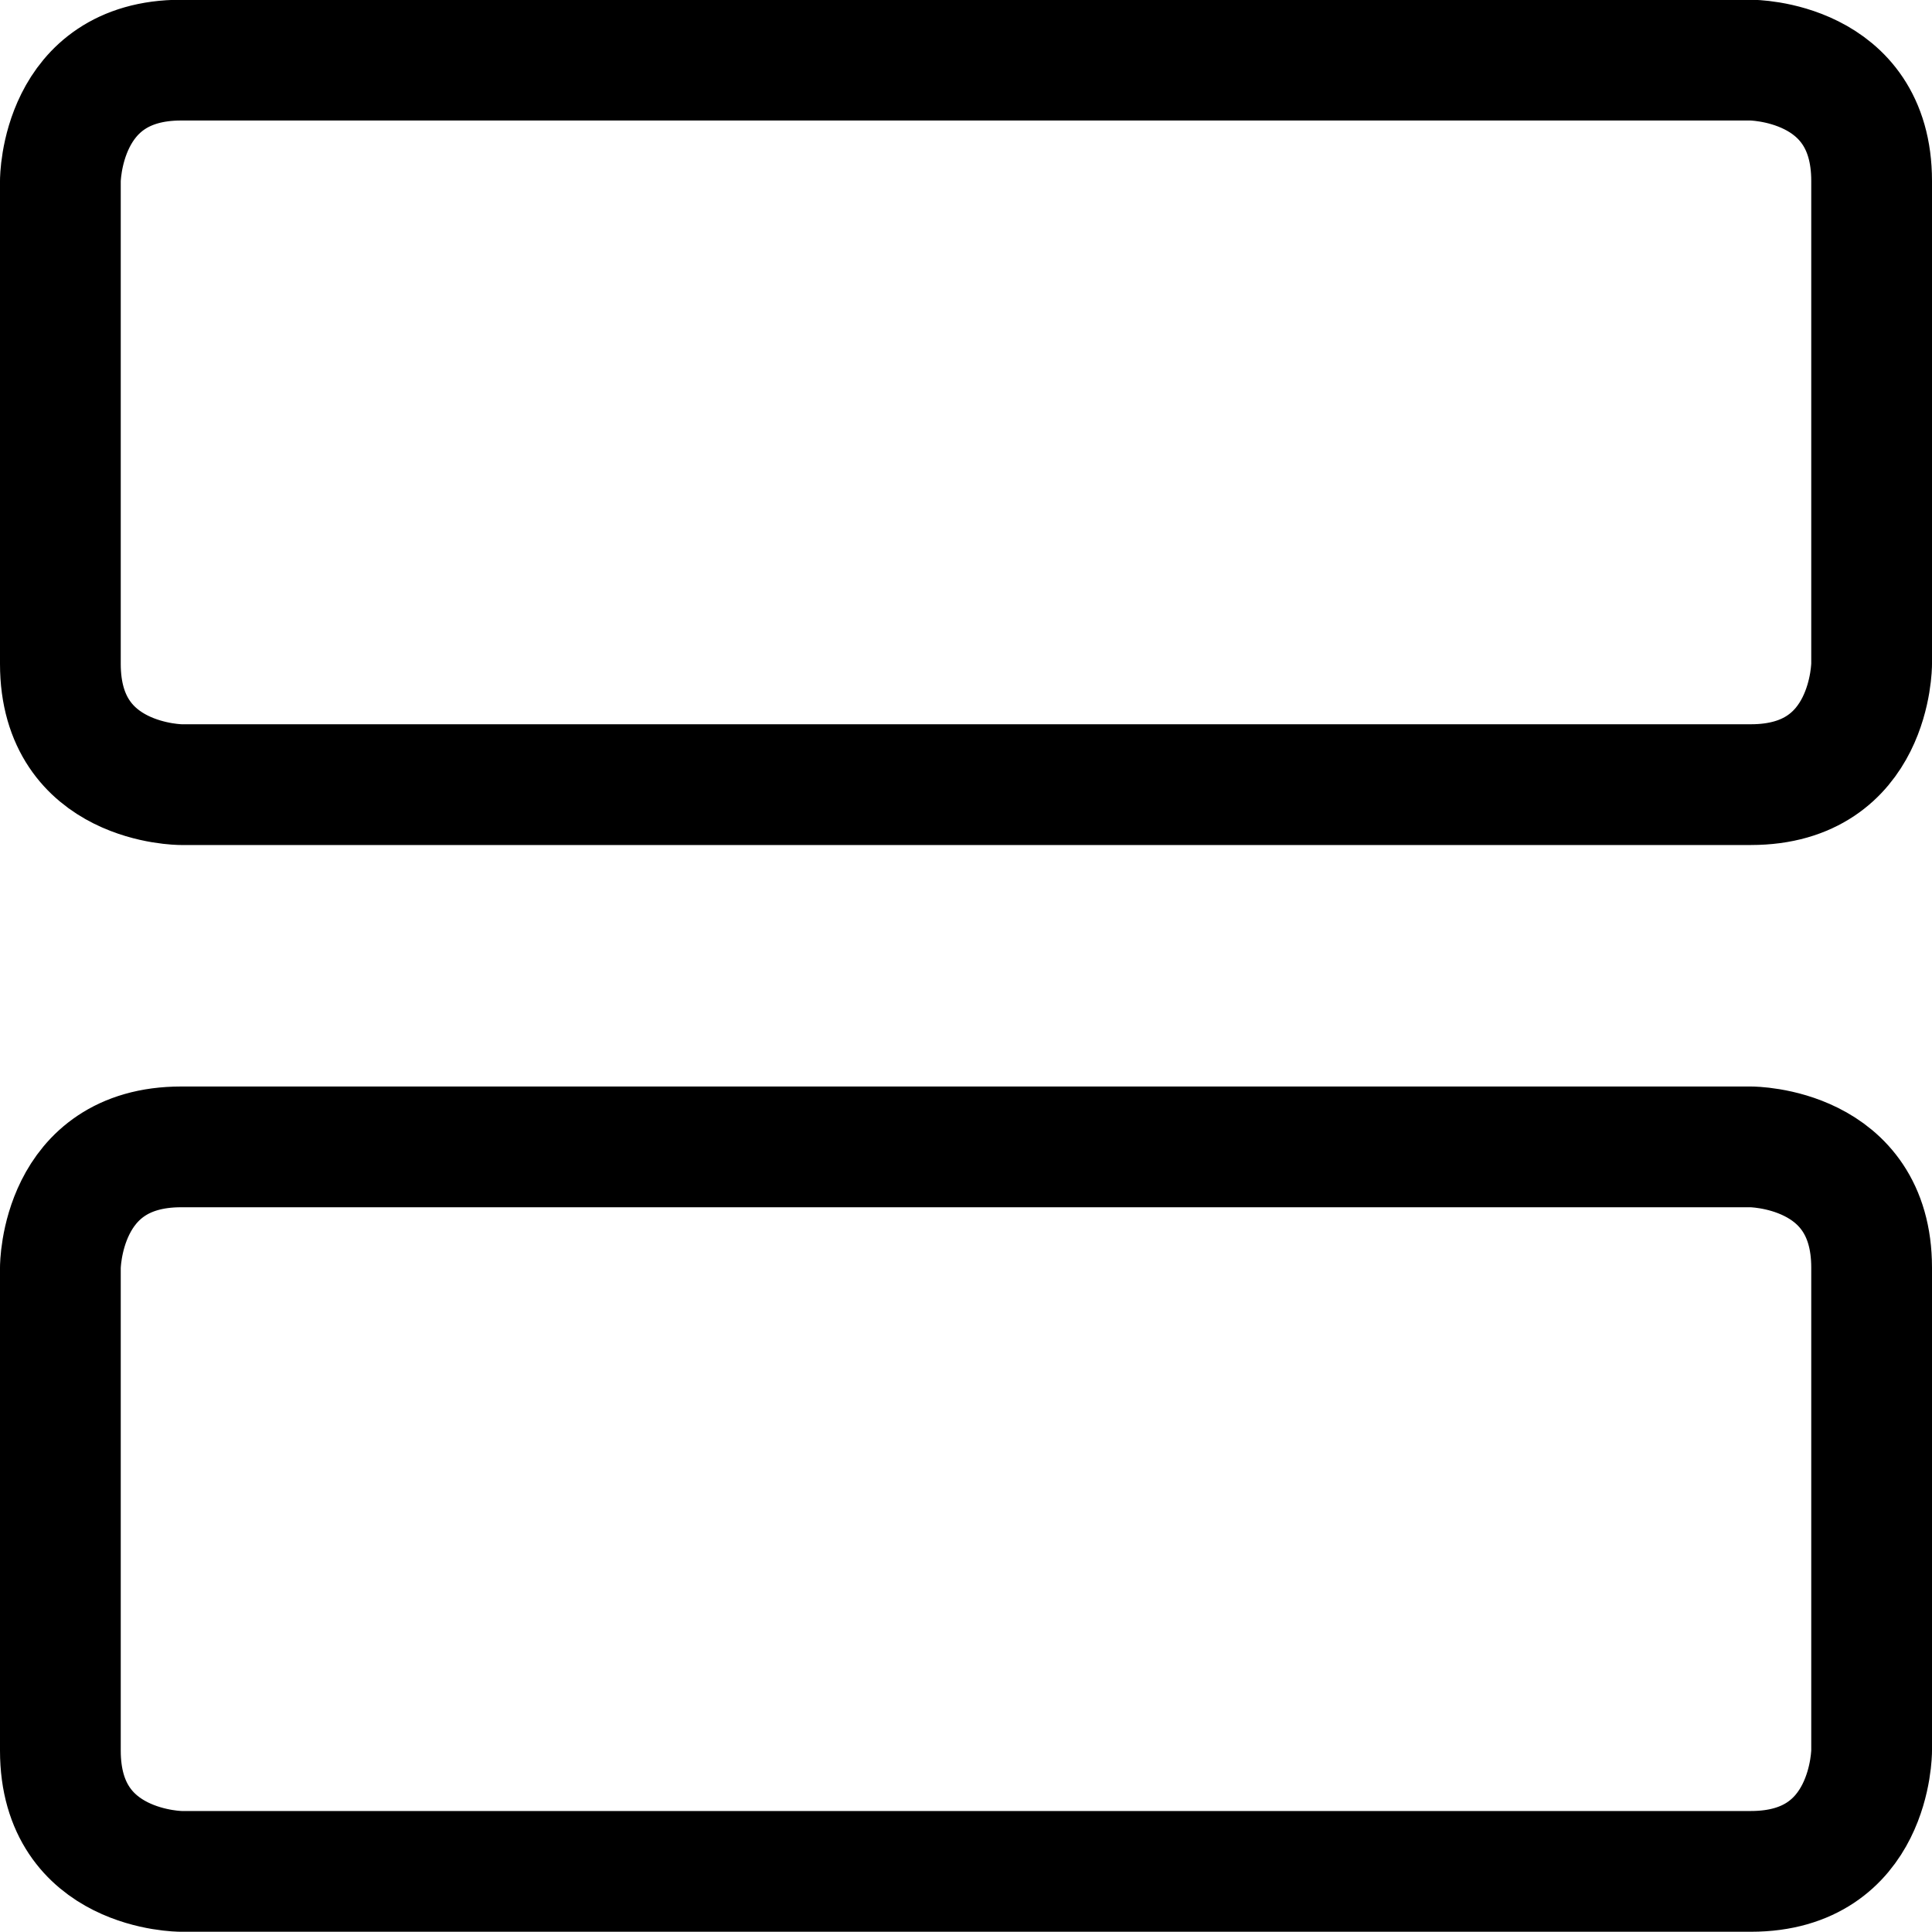
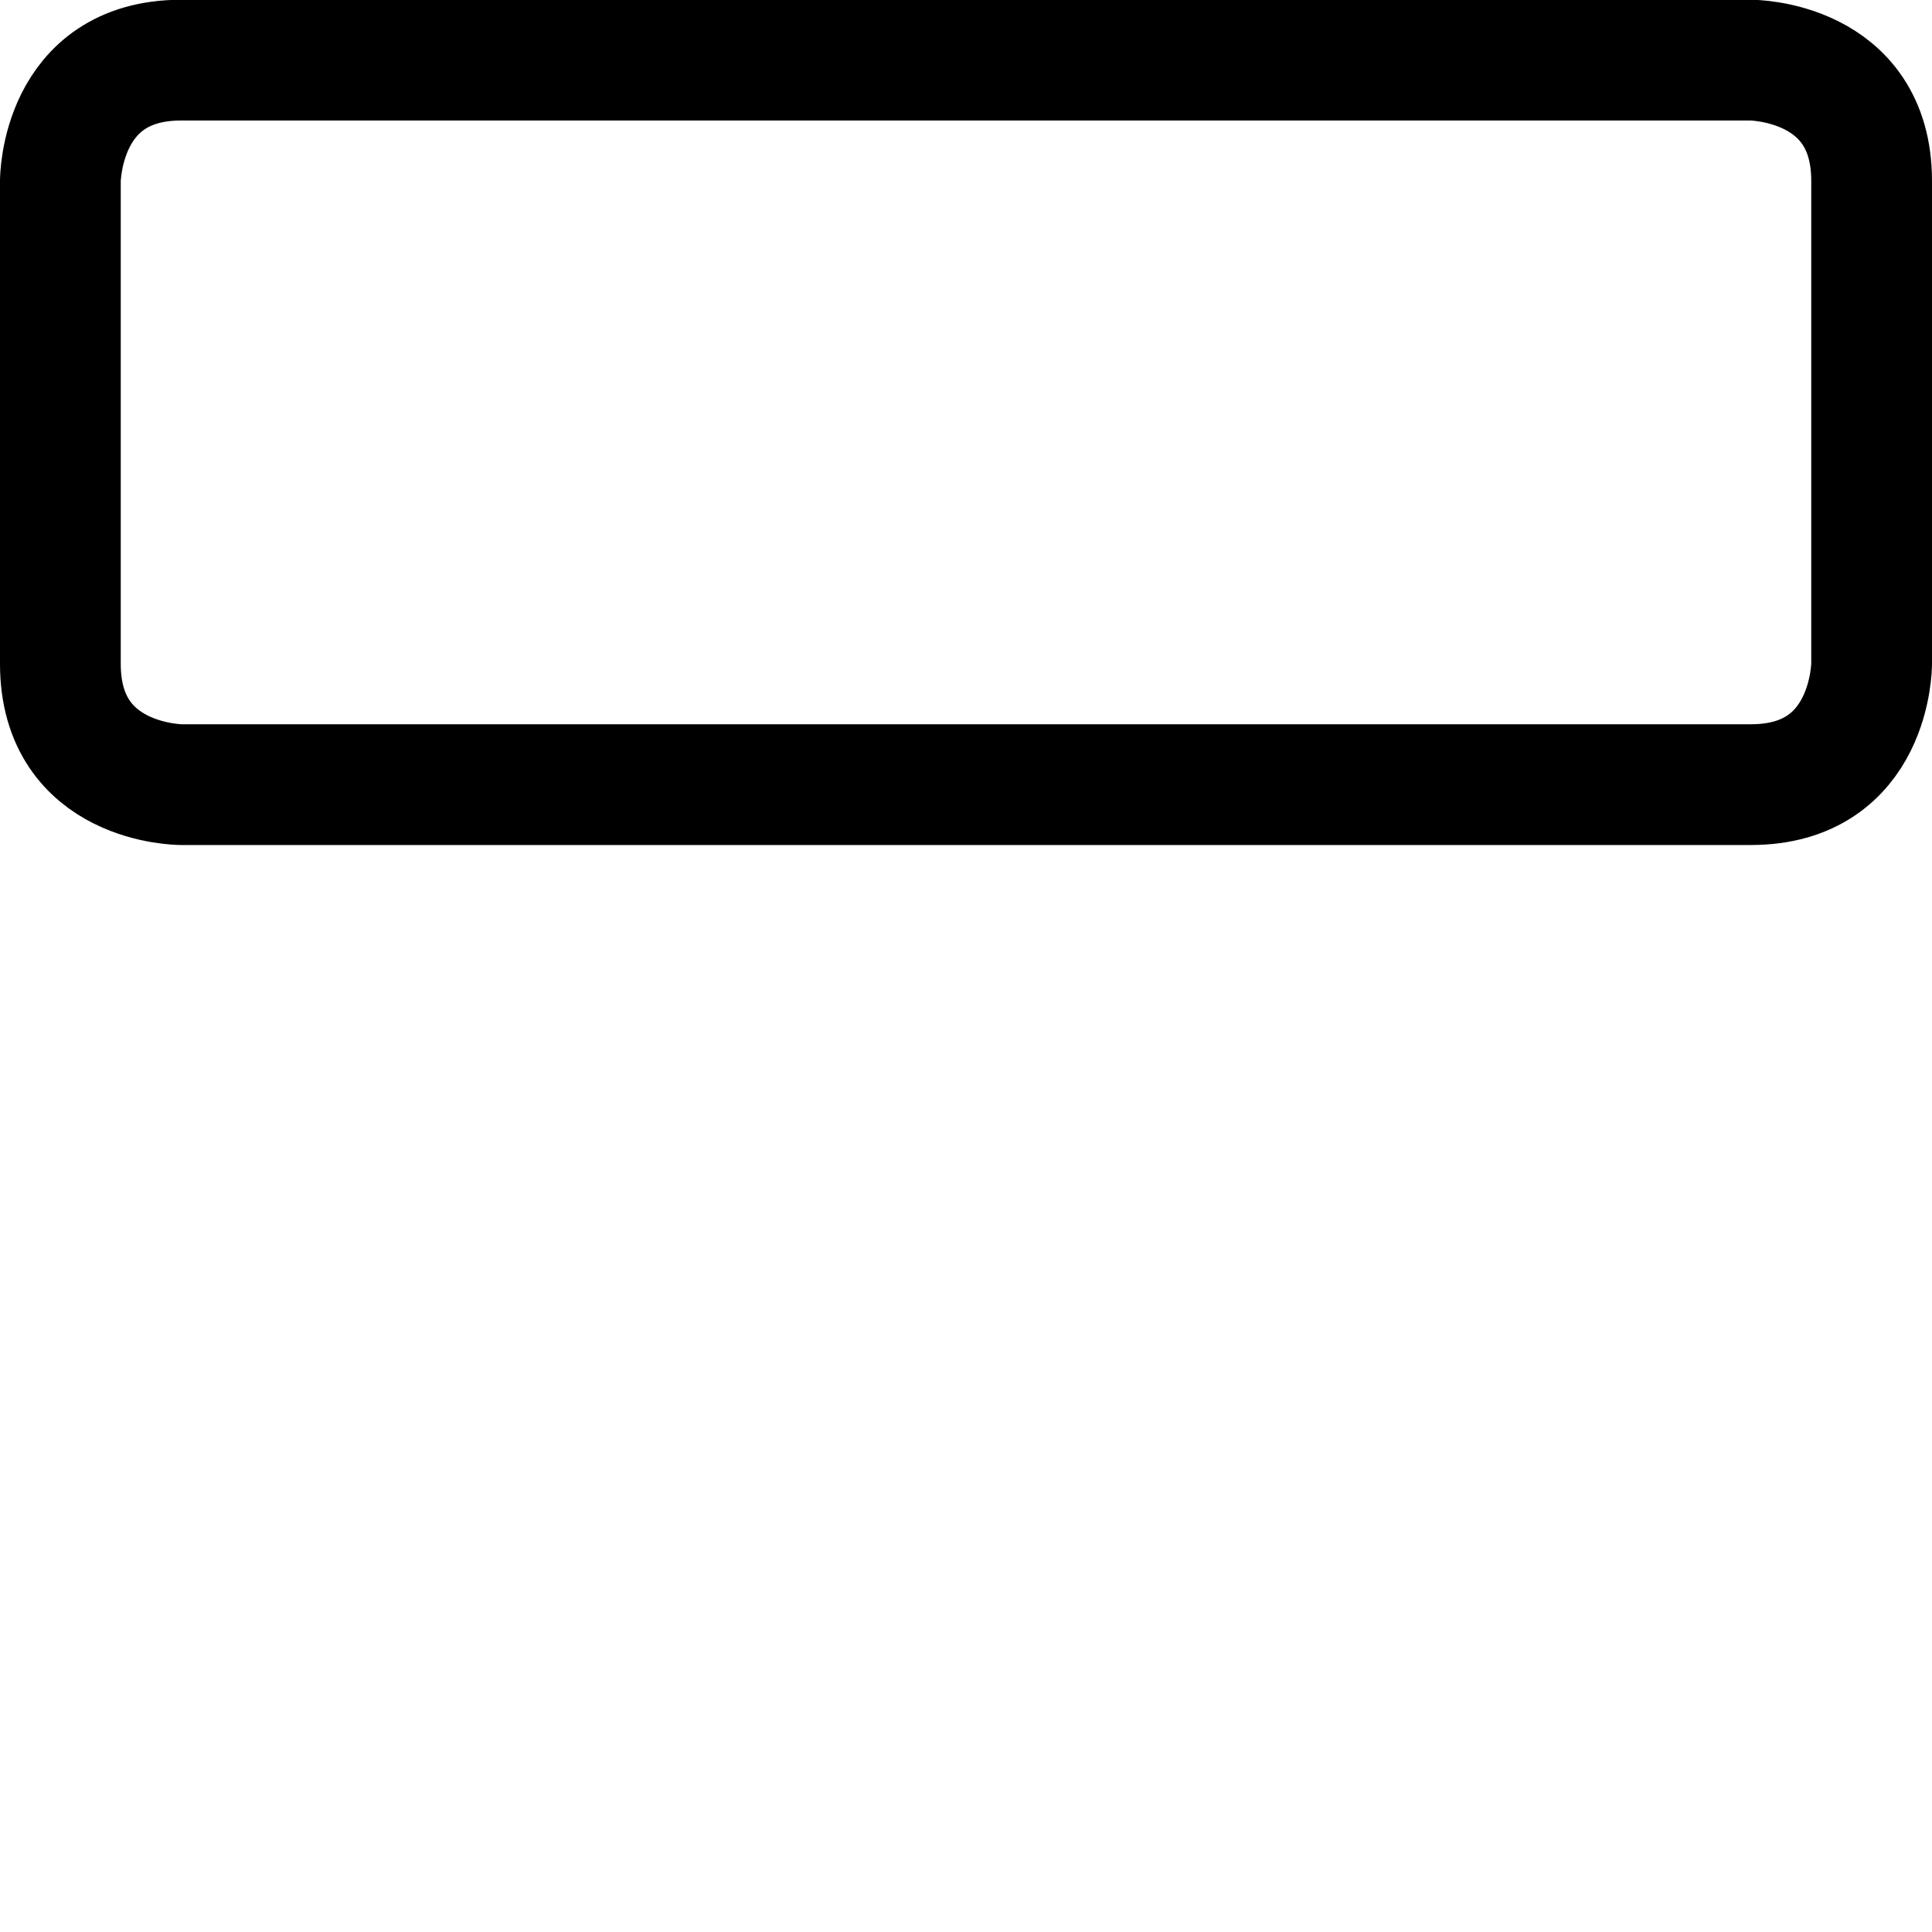
<svg xmlns="http://www.w3.org/2000/svg" viewBox="0 0 24 24" id="Layout-Agenda--Streamline-Ultimate" height="24" width="24">
  <desc>Layout Agenda Streamline Icon: https://streamlinehq.com</desc>
  <defs />
  <title>layout-agenda</title>
  <path d="M2.25 0.747h19.5s1.5 0 1.5 1.5v6s0 1.5 -1.5 1.5H2.25s-1.5 0 -1.5 -1.5v-6s0 -1.5 1.5 -1.5" fill="none" stroke="currentColor" stroke-linecap="round" stroke-linejoin="round" stroke-width="1.5" />
-   <path d="M2.25 14.247h19.5s1.5 0 1.5 1.5v6s0 1.5 -1.5 1.5H2.25s-1.5 0 -1.5 -1.5v-6s0 -1.5 1.5 -1.5" fill="none" stroke="currentColor" stroke-linecap="round" stroke-linejoin="round" stroke-width="1.5" />
</svg>